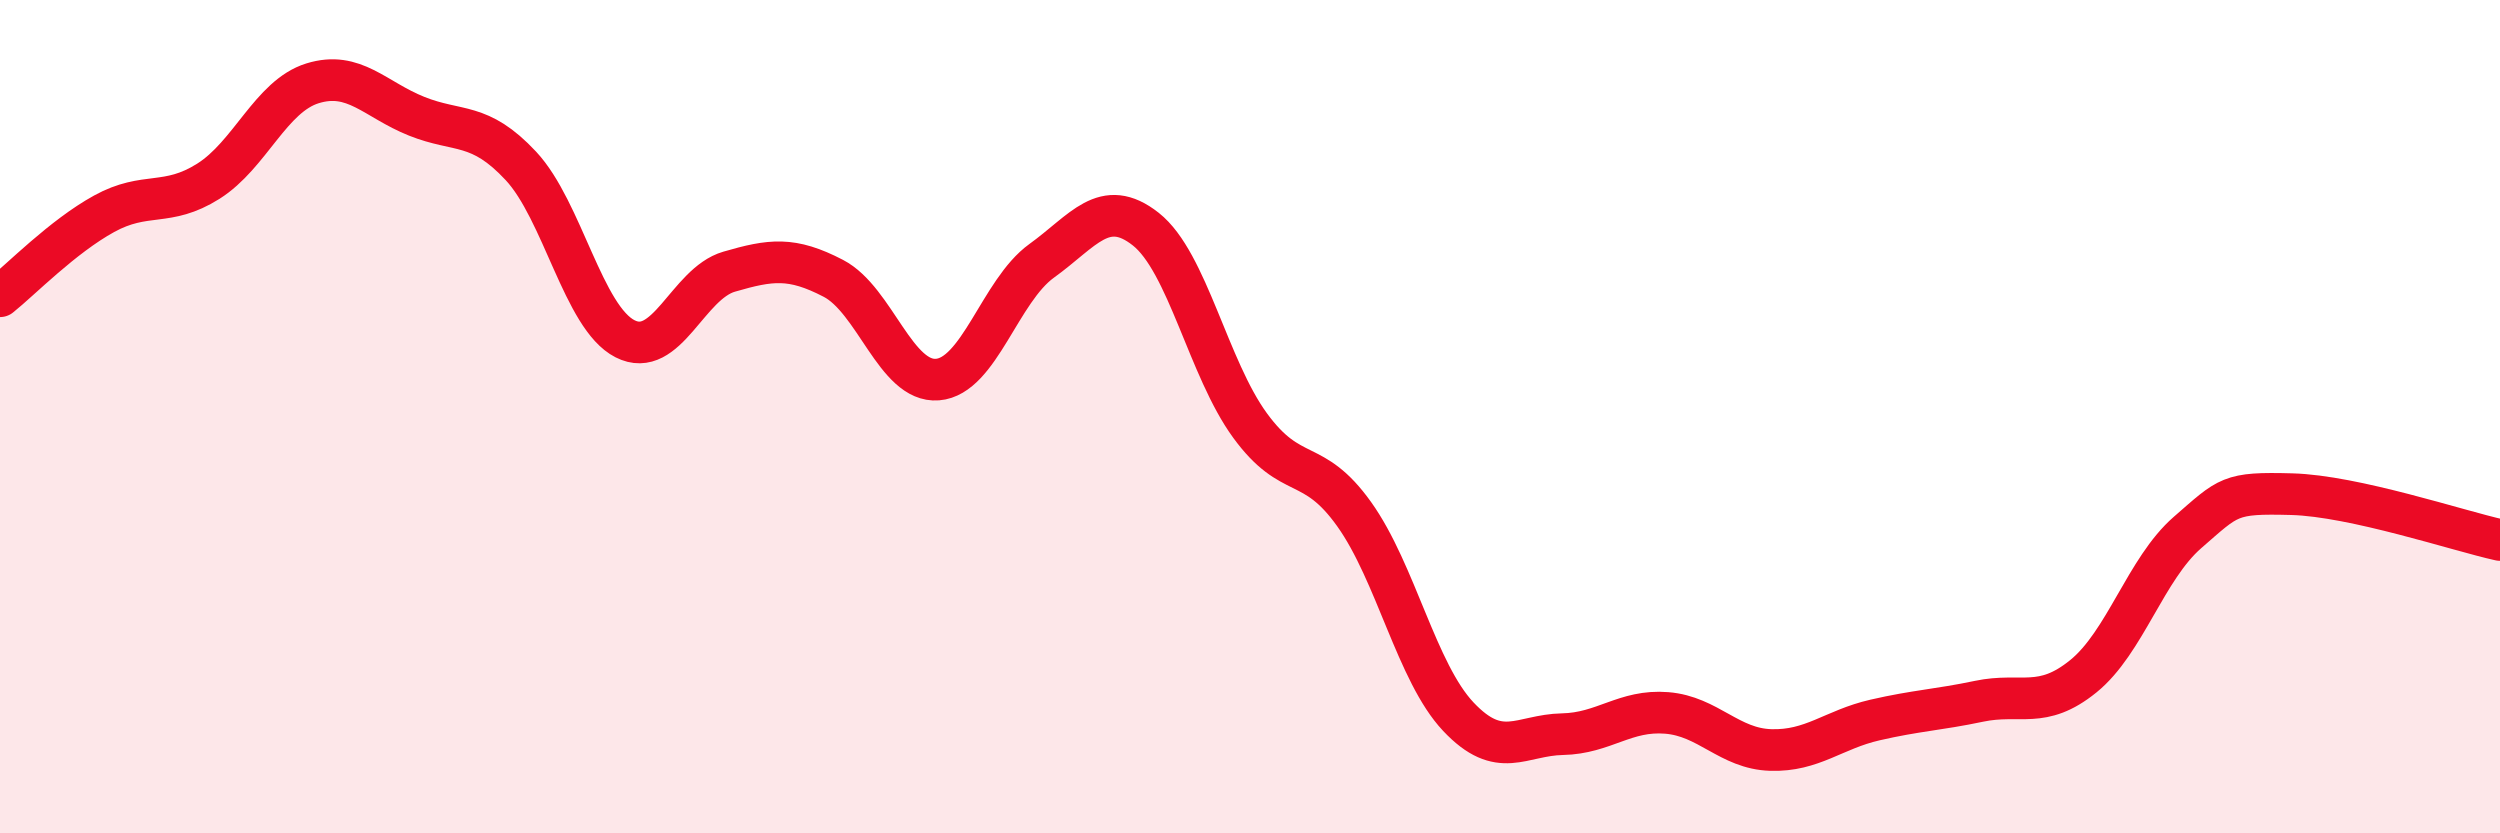
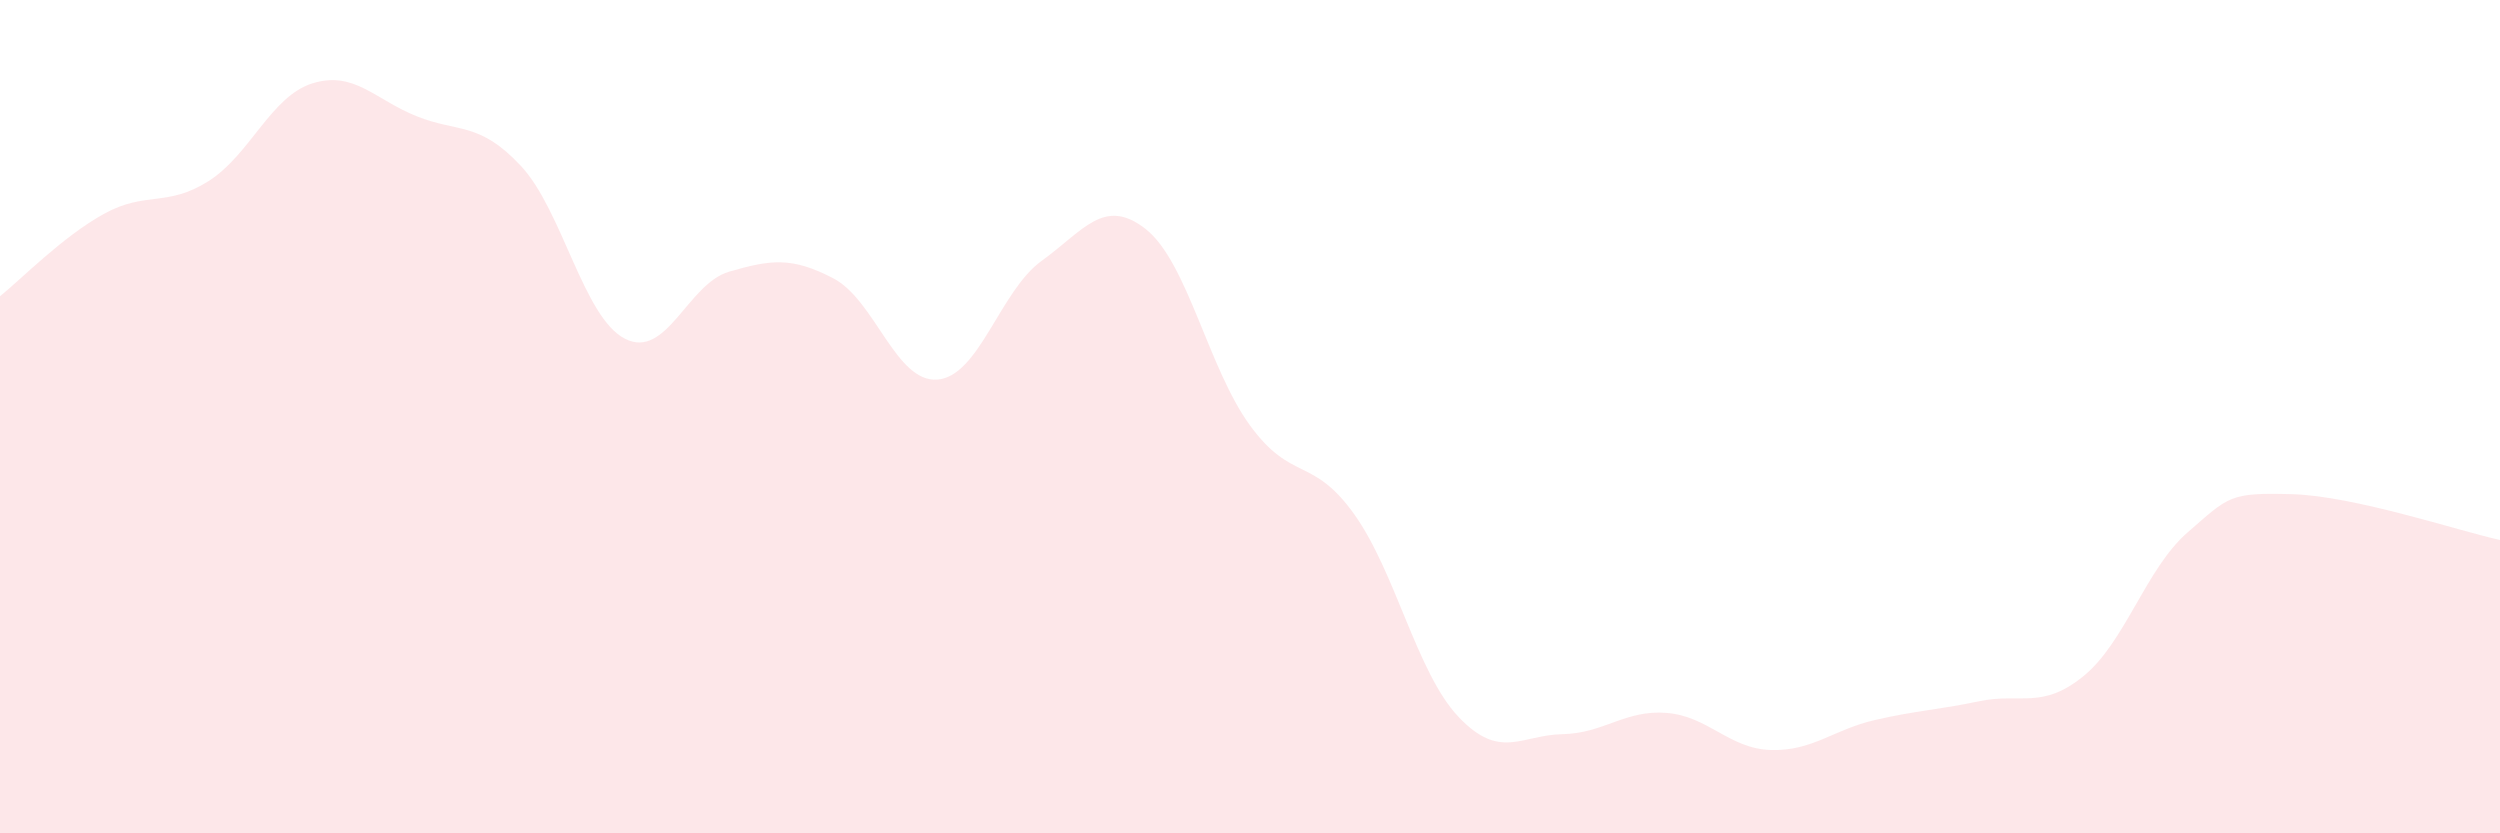
<svg xmlns="http://www.w3.org/2000/svg" width="60" height="20" viewBox="0 0 60 20">
  <path d="M 0,7.11 C 0.5,6.71 1.5,5.68 2.5,5.13 C 3.5,4.58 4,4.98 5,4.35 C 6,3.72 6.5,2.31 7.5,2 C 8.5,1.69 9,2.39 10,2.79 C 11,3.19 11.5,2.91 12.5,3.98 C 13.5,5.05 14,7.62 15,8.13 C 16,8.64 16.5,6.81 17.5,6.52 C 18.5,6.23 19,6.16 20,6.68 C 21,7.2 21.5,9.19 22.5,9.11 C 23.5,9.03 24,6.98 25,6.26 C 26,5.54 26.5,4.71 27.5,5.5 C 28.5,6.29 29,8.84 30,10.21 C 31,11.58 31.5,10.94 32.5,12.34 C 33.5,13.74 34,16.14 35,17.2 C 36,18.26 36.5,17.64 37.5,17.62 C 38.5,17.6 39,17.03 40,17.11 C 41,17.19 41.5,17.97 42.5,18 C 43.5,18.03 44,17.51 45,17.28 C 46,17.05 46.5,17.04 47.5,16.83 C 48.5,16.62 49,17.04 50,16.23 C 51,15.42 51.5,13.65 52.5,12.78 C 53.5,11.91 53.5,11.82 55,11.86 C 56.5,11.9 59,12.74 60,12.96L60 20L0 20Z" fill="#EB0A25" opacity="0.1" stroke-linecap="round" stroke-linejoin="round" />
-   <path d="M 0,7.11 C 0.5,6.71 1.5,5.68 2.5,5.13 C 3.5,4.58 4,4.98 5,4.35 C 6,3.72 6.5,2.31 7.5,2 C 8.5,1.69 9,2.39 10,2.79 C 11,3.19 11.5,2.91 12.5,3.98 C 13.5,5.05 14,7.62 15,8.13 C 16,8.64 16.5,6.81 17.5,6.52 C 18.5,6.23 19,6.16 20,6.68 C 21,7.2 21.5,9.19 22.5,9.11 C 23.5,9.03 24,6.98 25,6.26 C 26,5.54 26.5,4.71 27.5,5.5 C 28.5,6.29 29,8.84 30,10.21 C 31,11.58 31.5,10.94 32.5,12.34 C 33.5,13.74 34,16.14 35,17.2 C 36,18.26 36.5,17.64 37.5,17.62 C 38.5,17.6 39,17.03 40,17.11 C 41,17.19 41.5,17.97 42.5,18 C 43.5,18.03 44,17.51 45,17.28 C 46,17.05 46.5,17.04 47.5,16.83 C 48.5,16.62 49,17.04 50,16.23 C 51,15.42 51.5,13.65 52.5,12.78 C 53.5,11.91 53.5,11.82 55,11.86 C 56.5,11.9 59,12.74 60,12.96" stroke="#EB0A25" stroke-width="1" fill="none" stroke-linecap="round" stroke-linejoin="round" />
</svg>